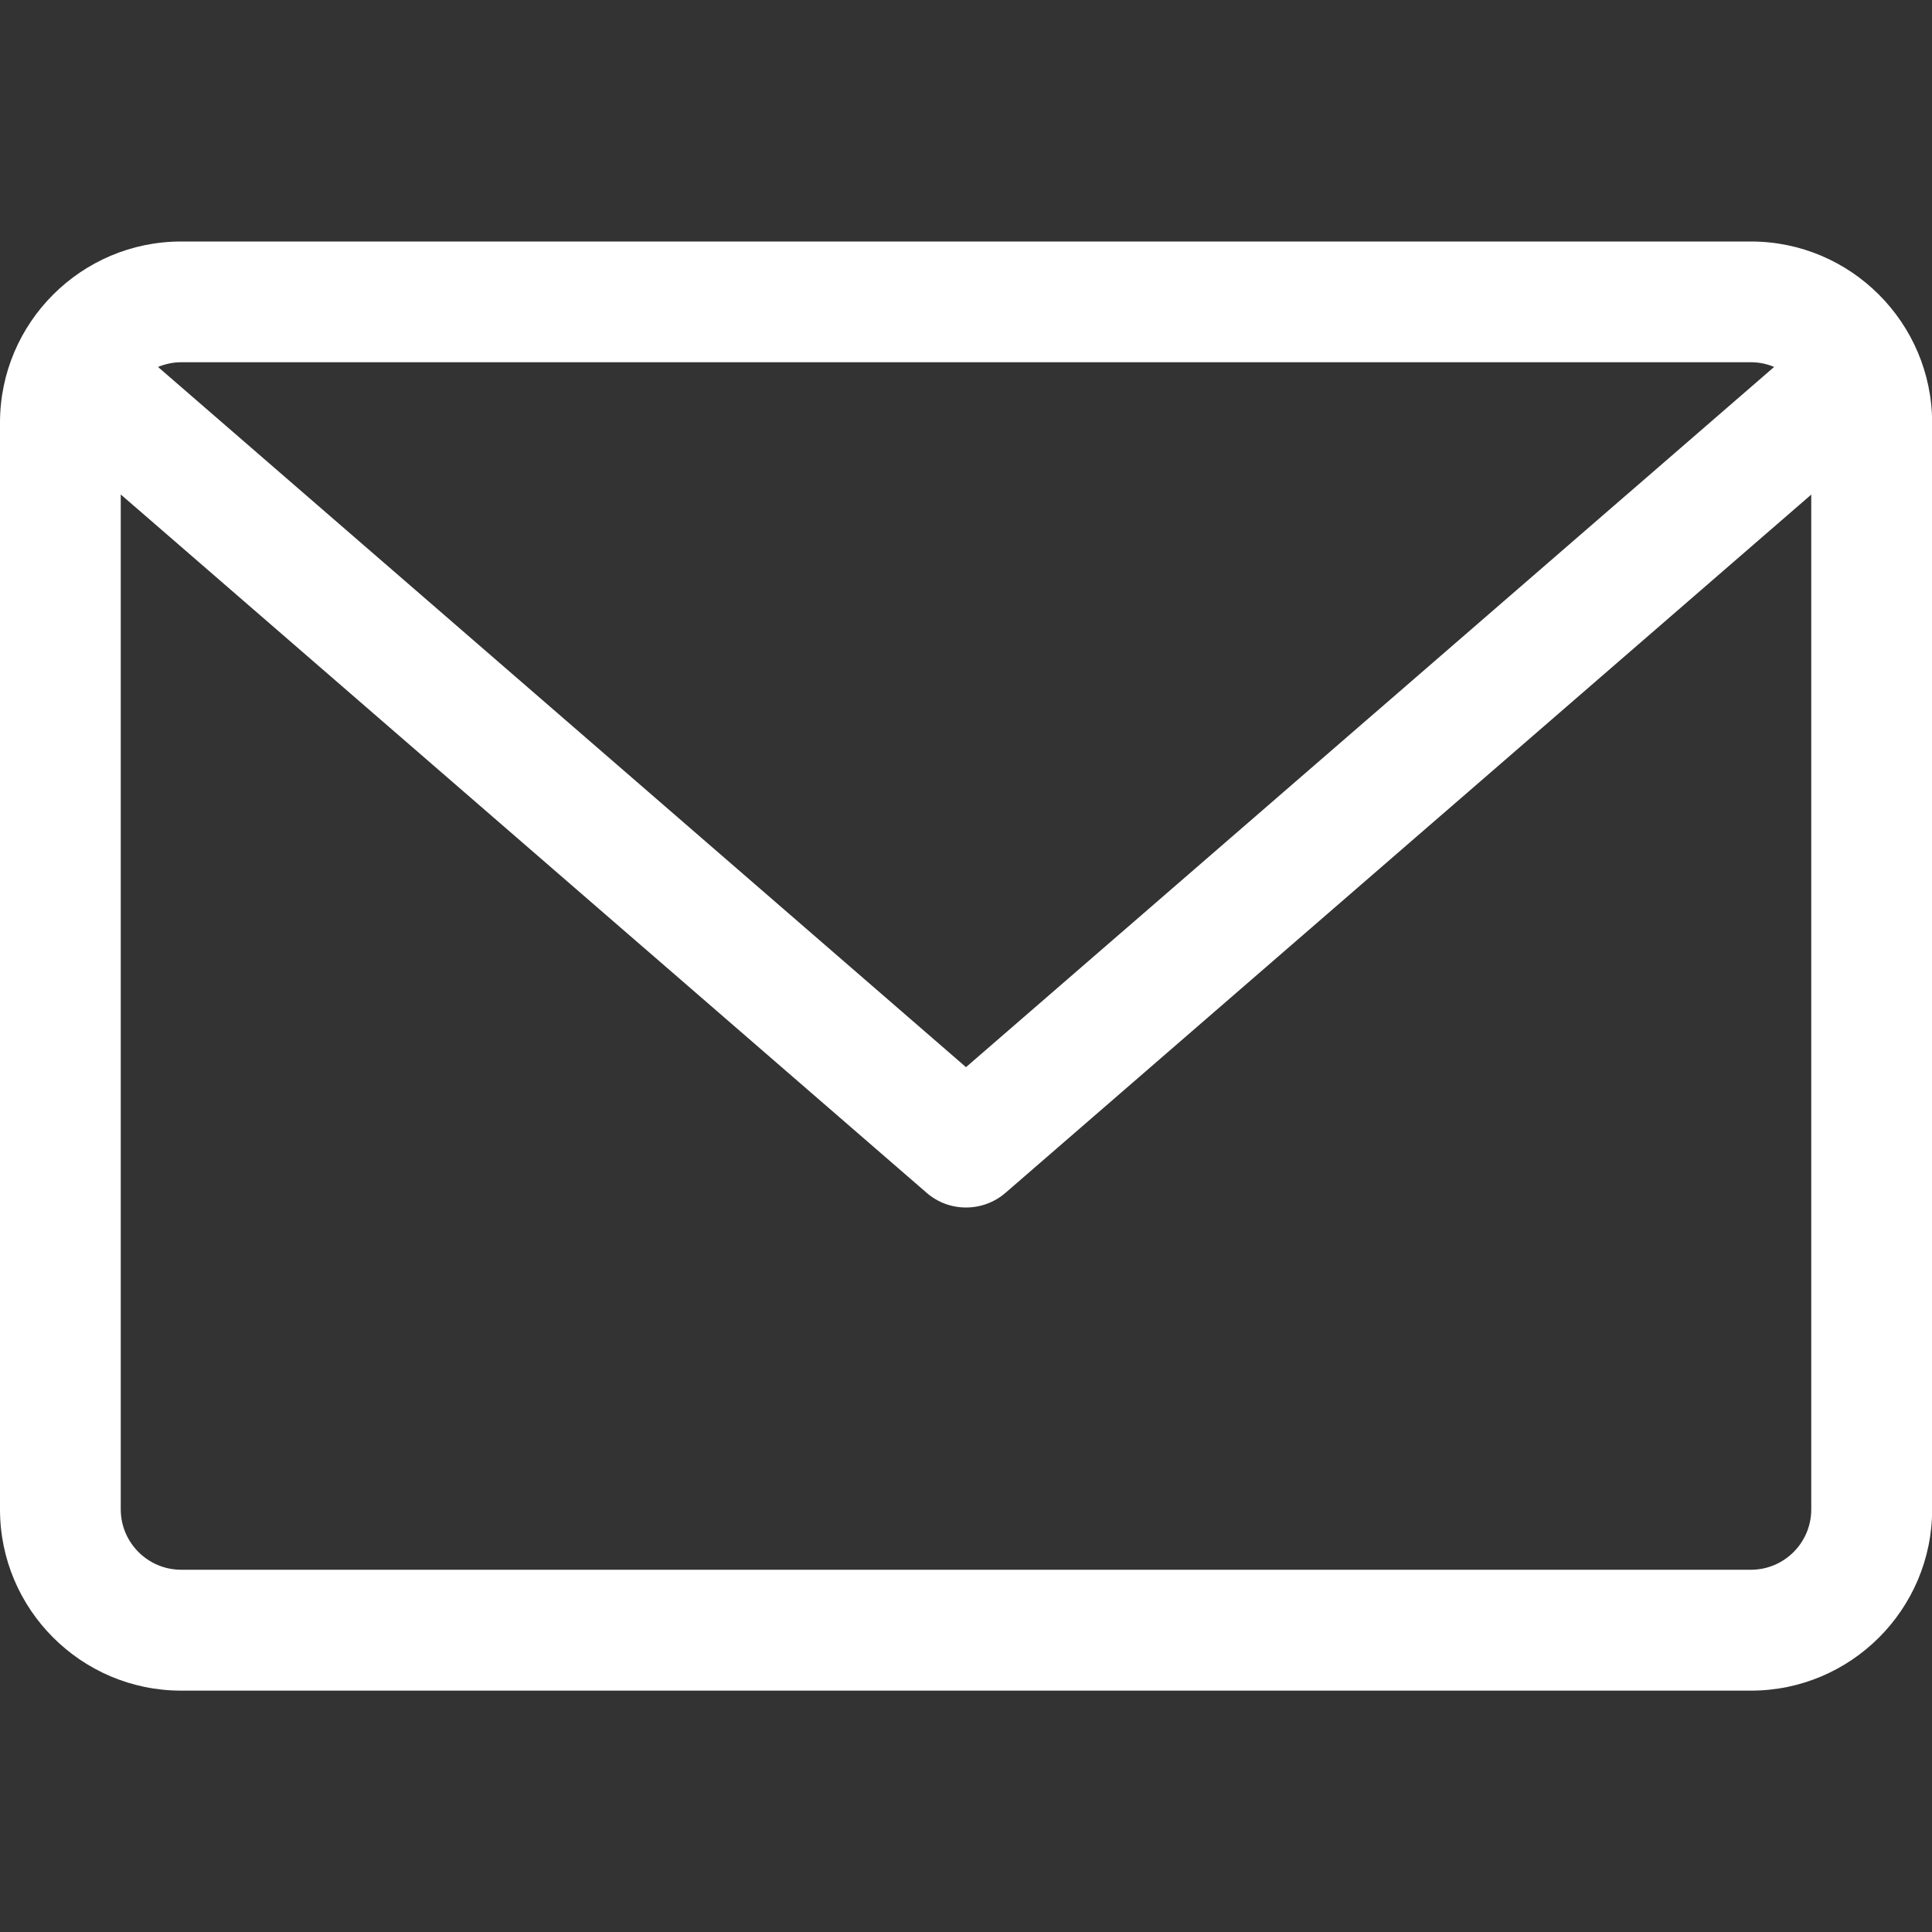
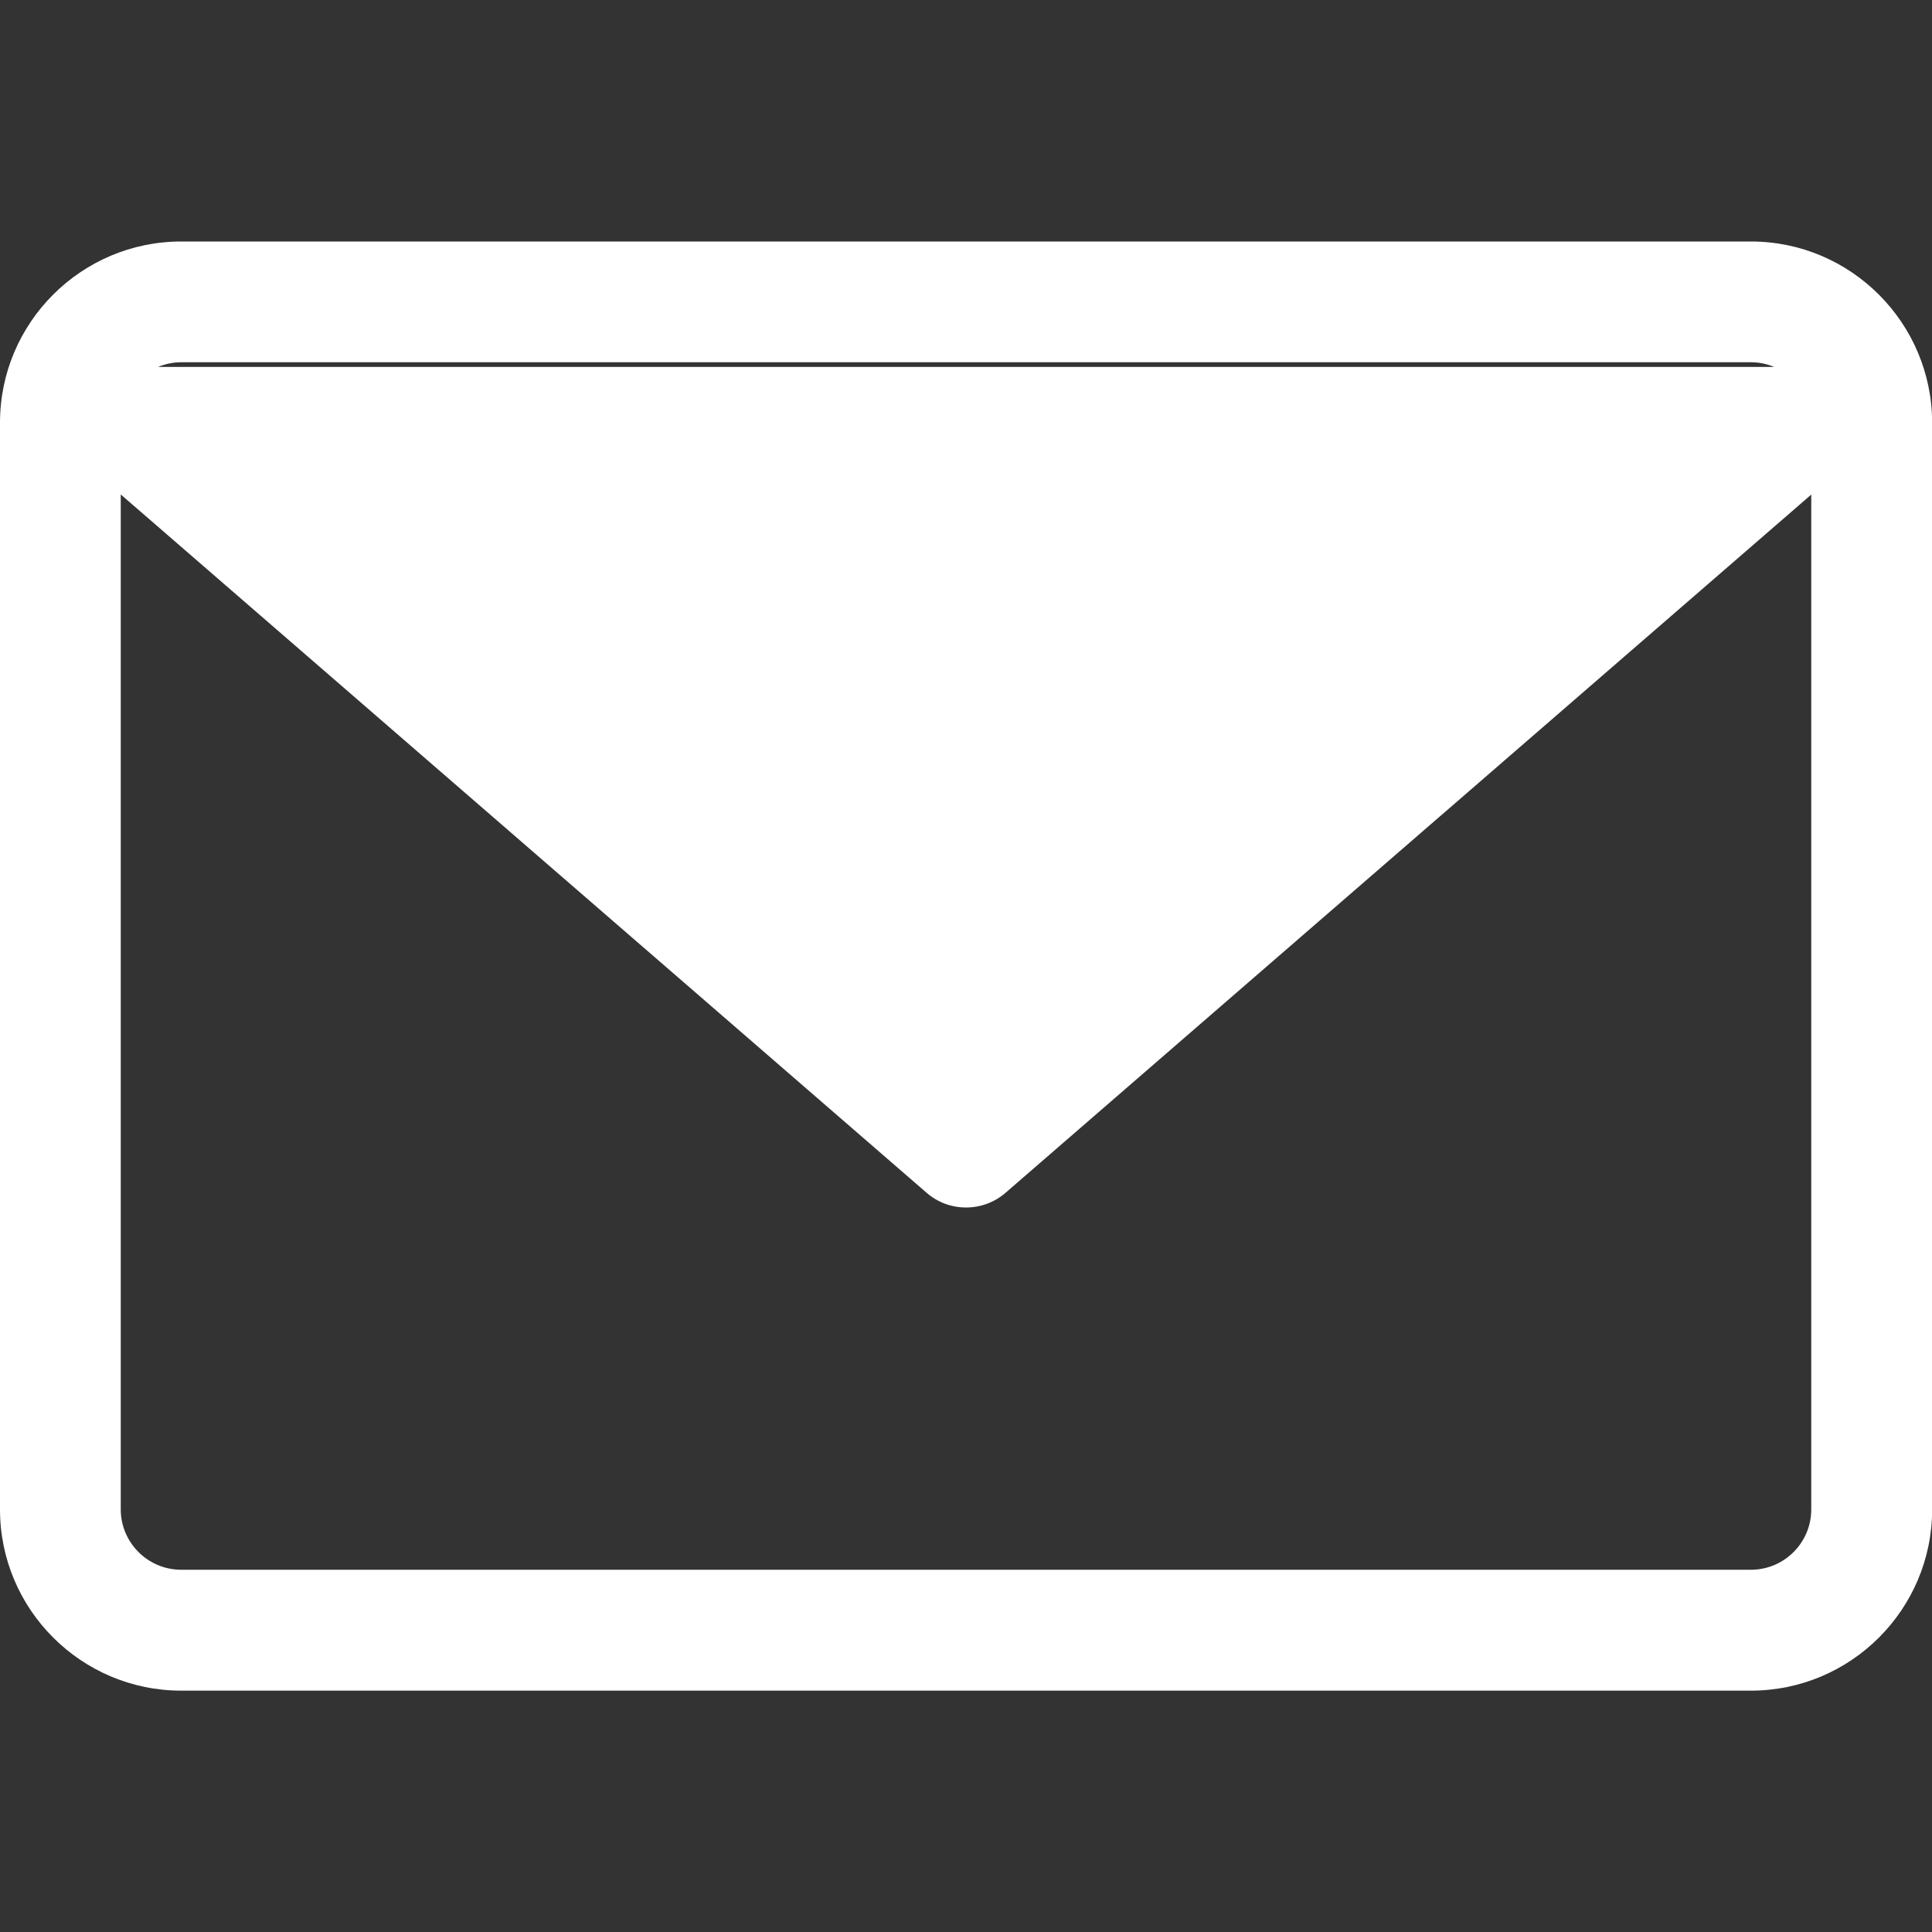
<svg xmlns="http://www.w3.org/2000/svg" version="1.1" id="Layer_1" x="0px" y="0px" width="14px" height="14px" viewBox="0 0 14 14" xml:space="preserve">
  <rect x="0" y="0" width="14" height="14" fill="#333333" stroke="none" />
  <g>
-     <path fill="#FFFFFF" d="M12.688,1.75H1.313C0.589,1.75,0,2.339,0,3.063v7.875c0,0.724,0.589,1.313,1.313,1.313h11.375 c0.724,0,1.313-0.589,1.313-1.313V3.063C14,2.339,13.411,1.75,12.688,1.75z M12.688,2.625c0.06,0,0.116,0.012,0.168,0.034L7,7.733 L1.145,2.659c0.051-0.021,0.108-0.034,0.167-0.034H12.688z M12.688,11.375H1.313c-0.241,0-0.438-0.196-0.438-0.438V3.583 l5.838,5.059C6.796,8.715,6.898,8.75,7,8.75s0.204-0.035,0.287-0.107l5.838-5.059v7.354C13.125,11.179,12.929,11.375,12.688,11.375 z" />
+     <path fill="#FFFFFF" d="M12.688,1.75H1.313C0.589,1.75,0,2.339,0,3.063v7.875c0,0.724,0.589,1.313,1.313,1.313h11.375 c0.724,0,1.313-0.589,1.313-1.313V3.063C14,2.339,13.411,1.75,12.688,1.75z M12.688,2.625c0.06,0,0.116,0.012,0.168,0.034L1.145,2.659c0.051-0.021,0.108-0.034,0.167-0.034H12.688z M12.688,11.375H1.313c-0.241,0-0.438-0.196-0.438-0.438V3.583 l5.838,5.059C6.796,8.715,6.898,8.75,7,8.75s0.204-0.035,0.287-0.107l5.838-5.059v7.354C13.125,11.179,12.929,11.375,12.688,11.375 z" />
  </g>
</svg>